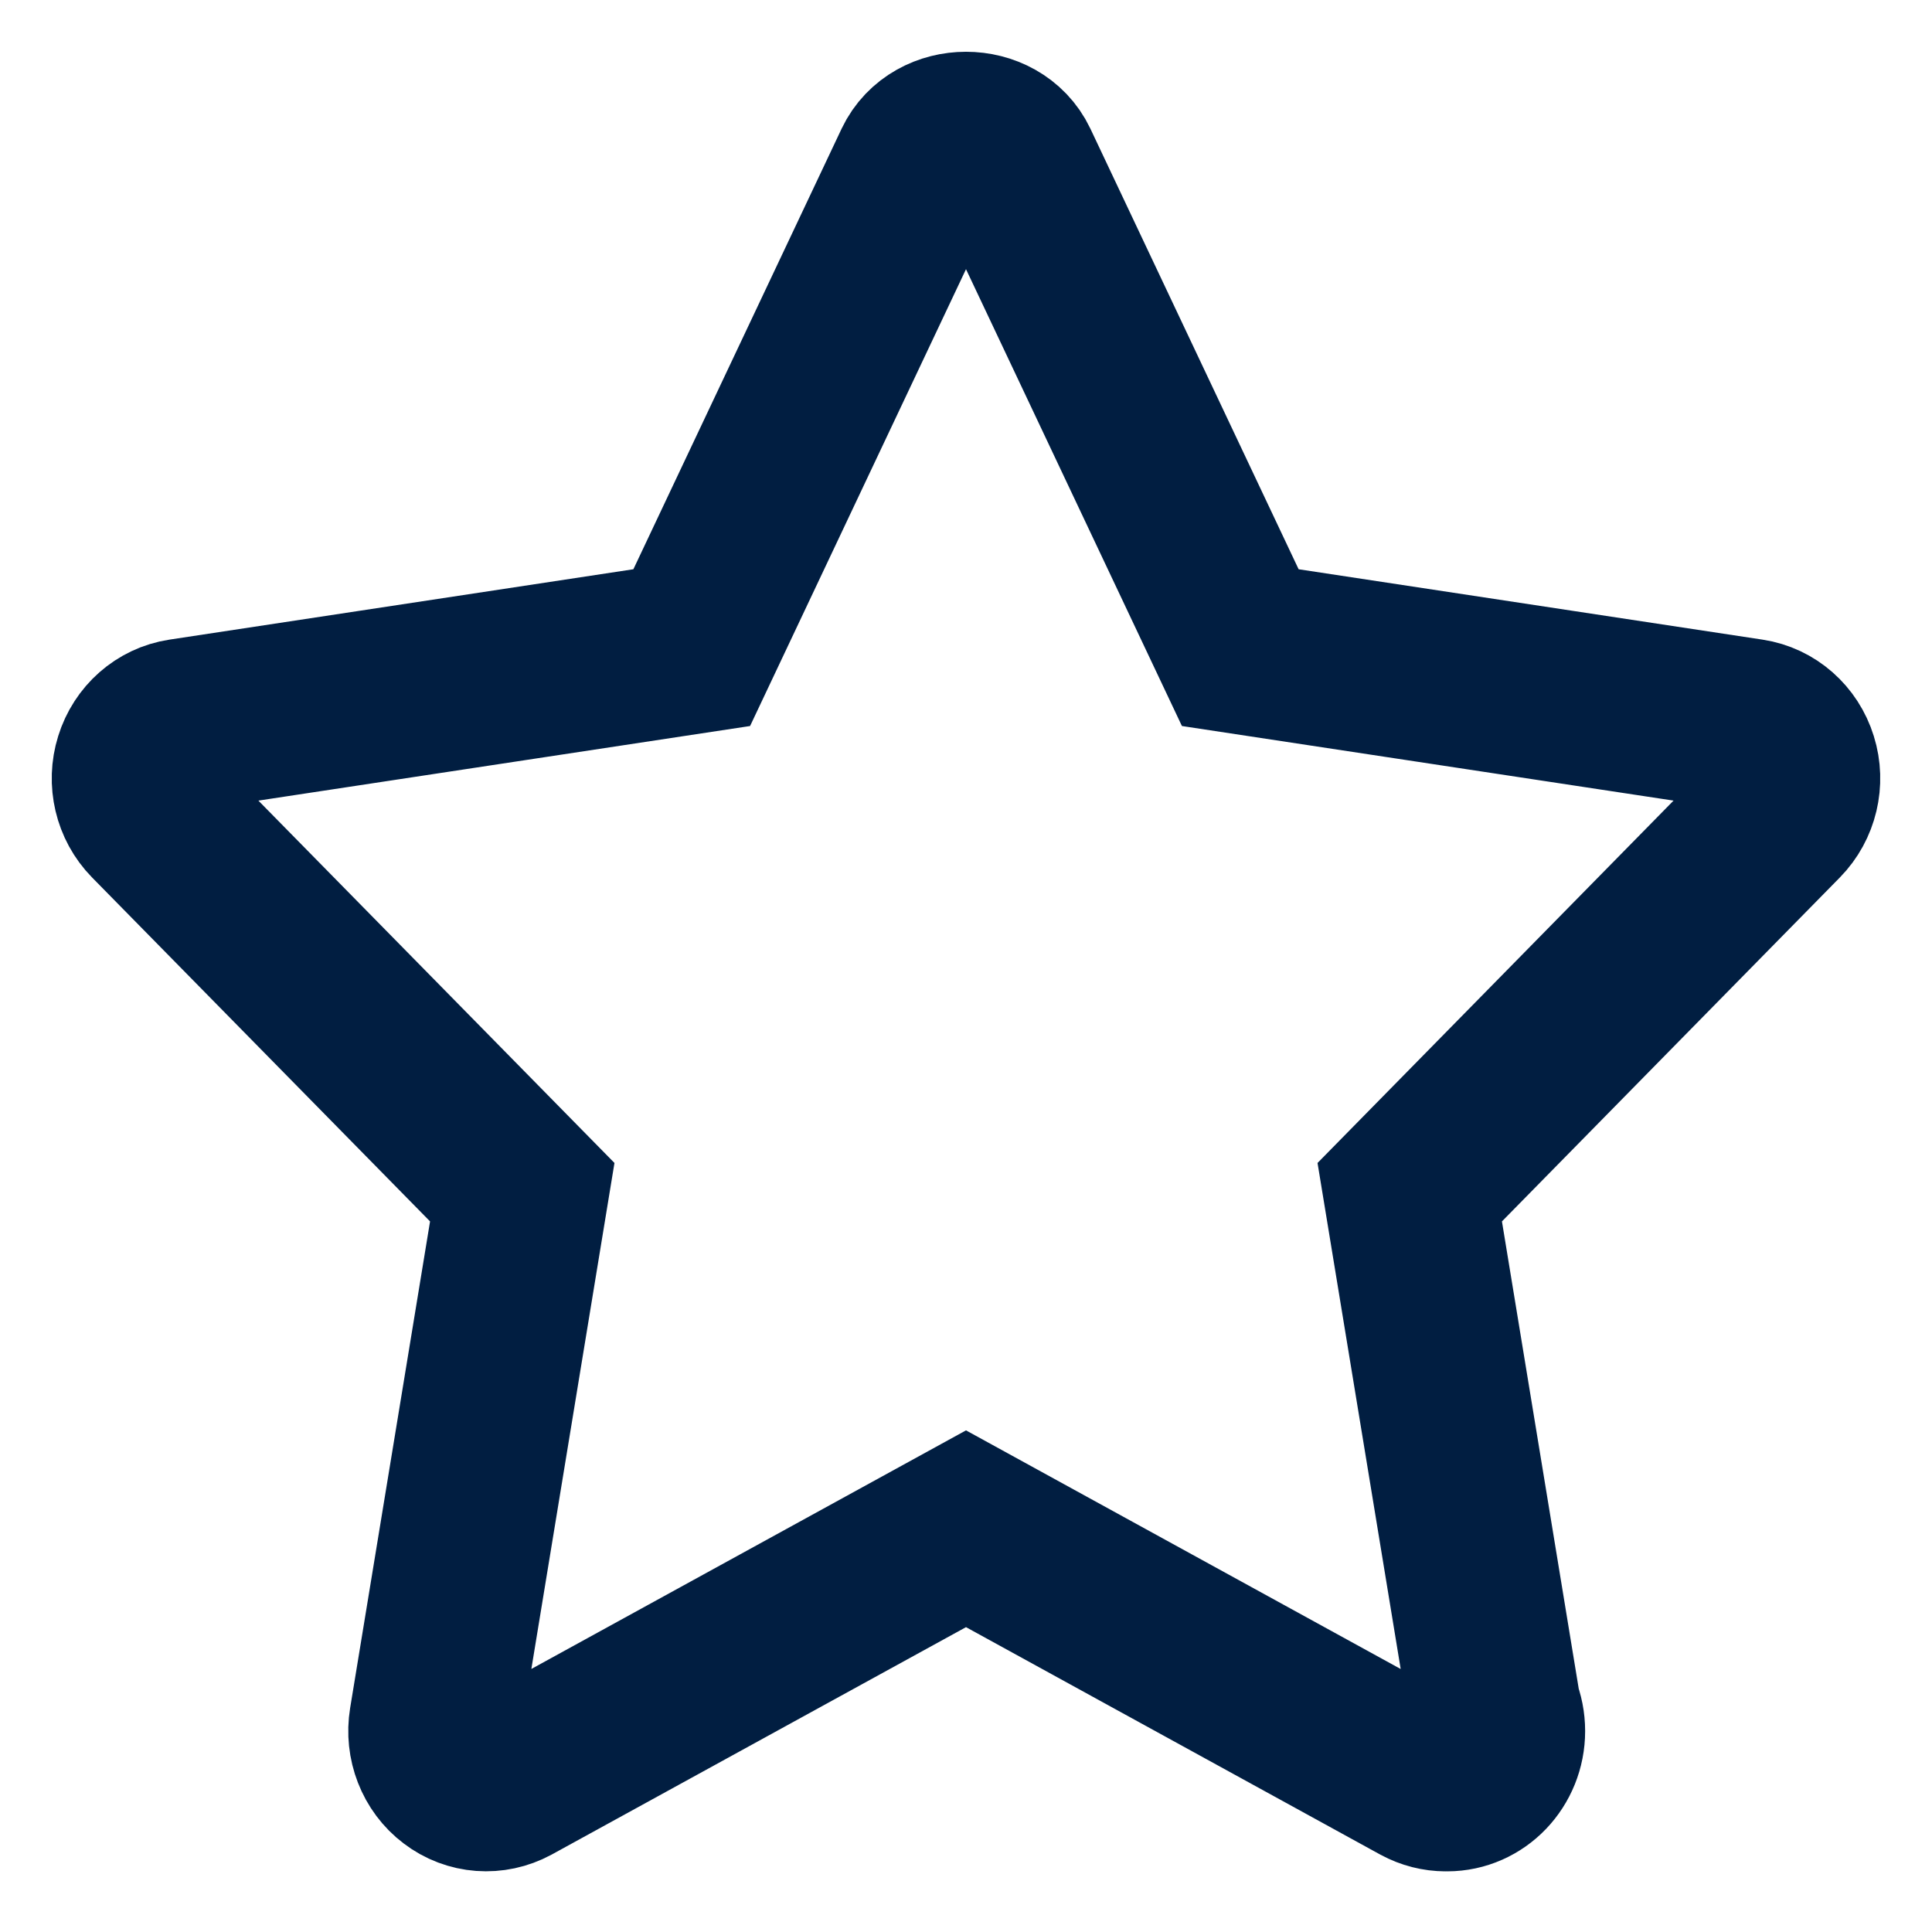
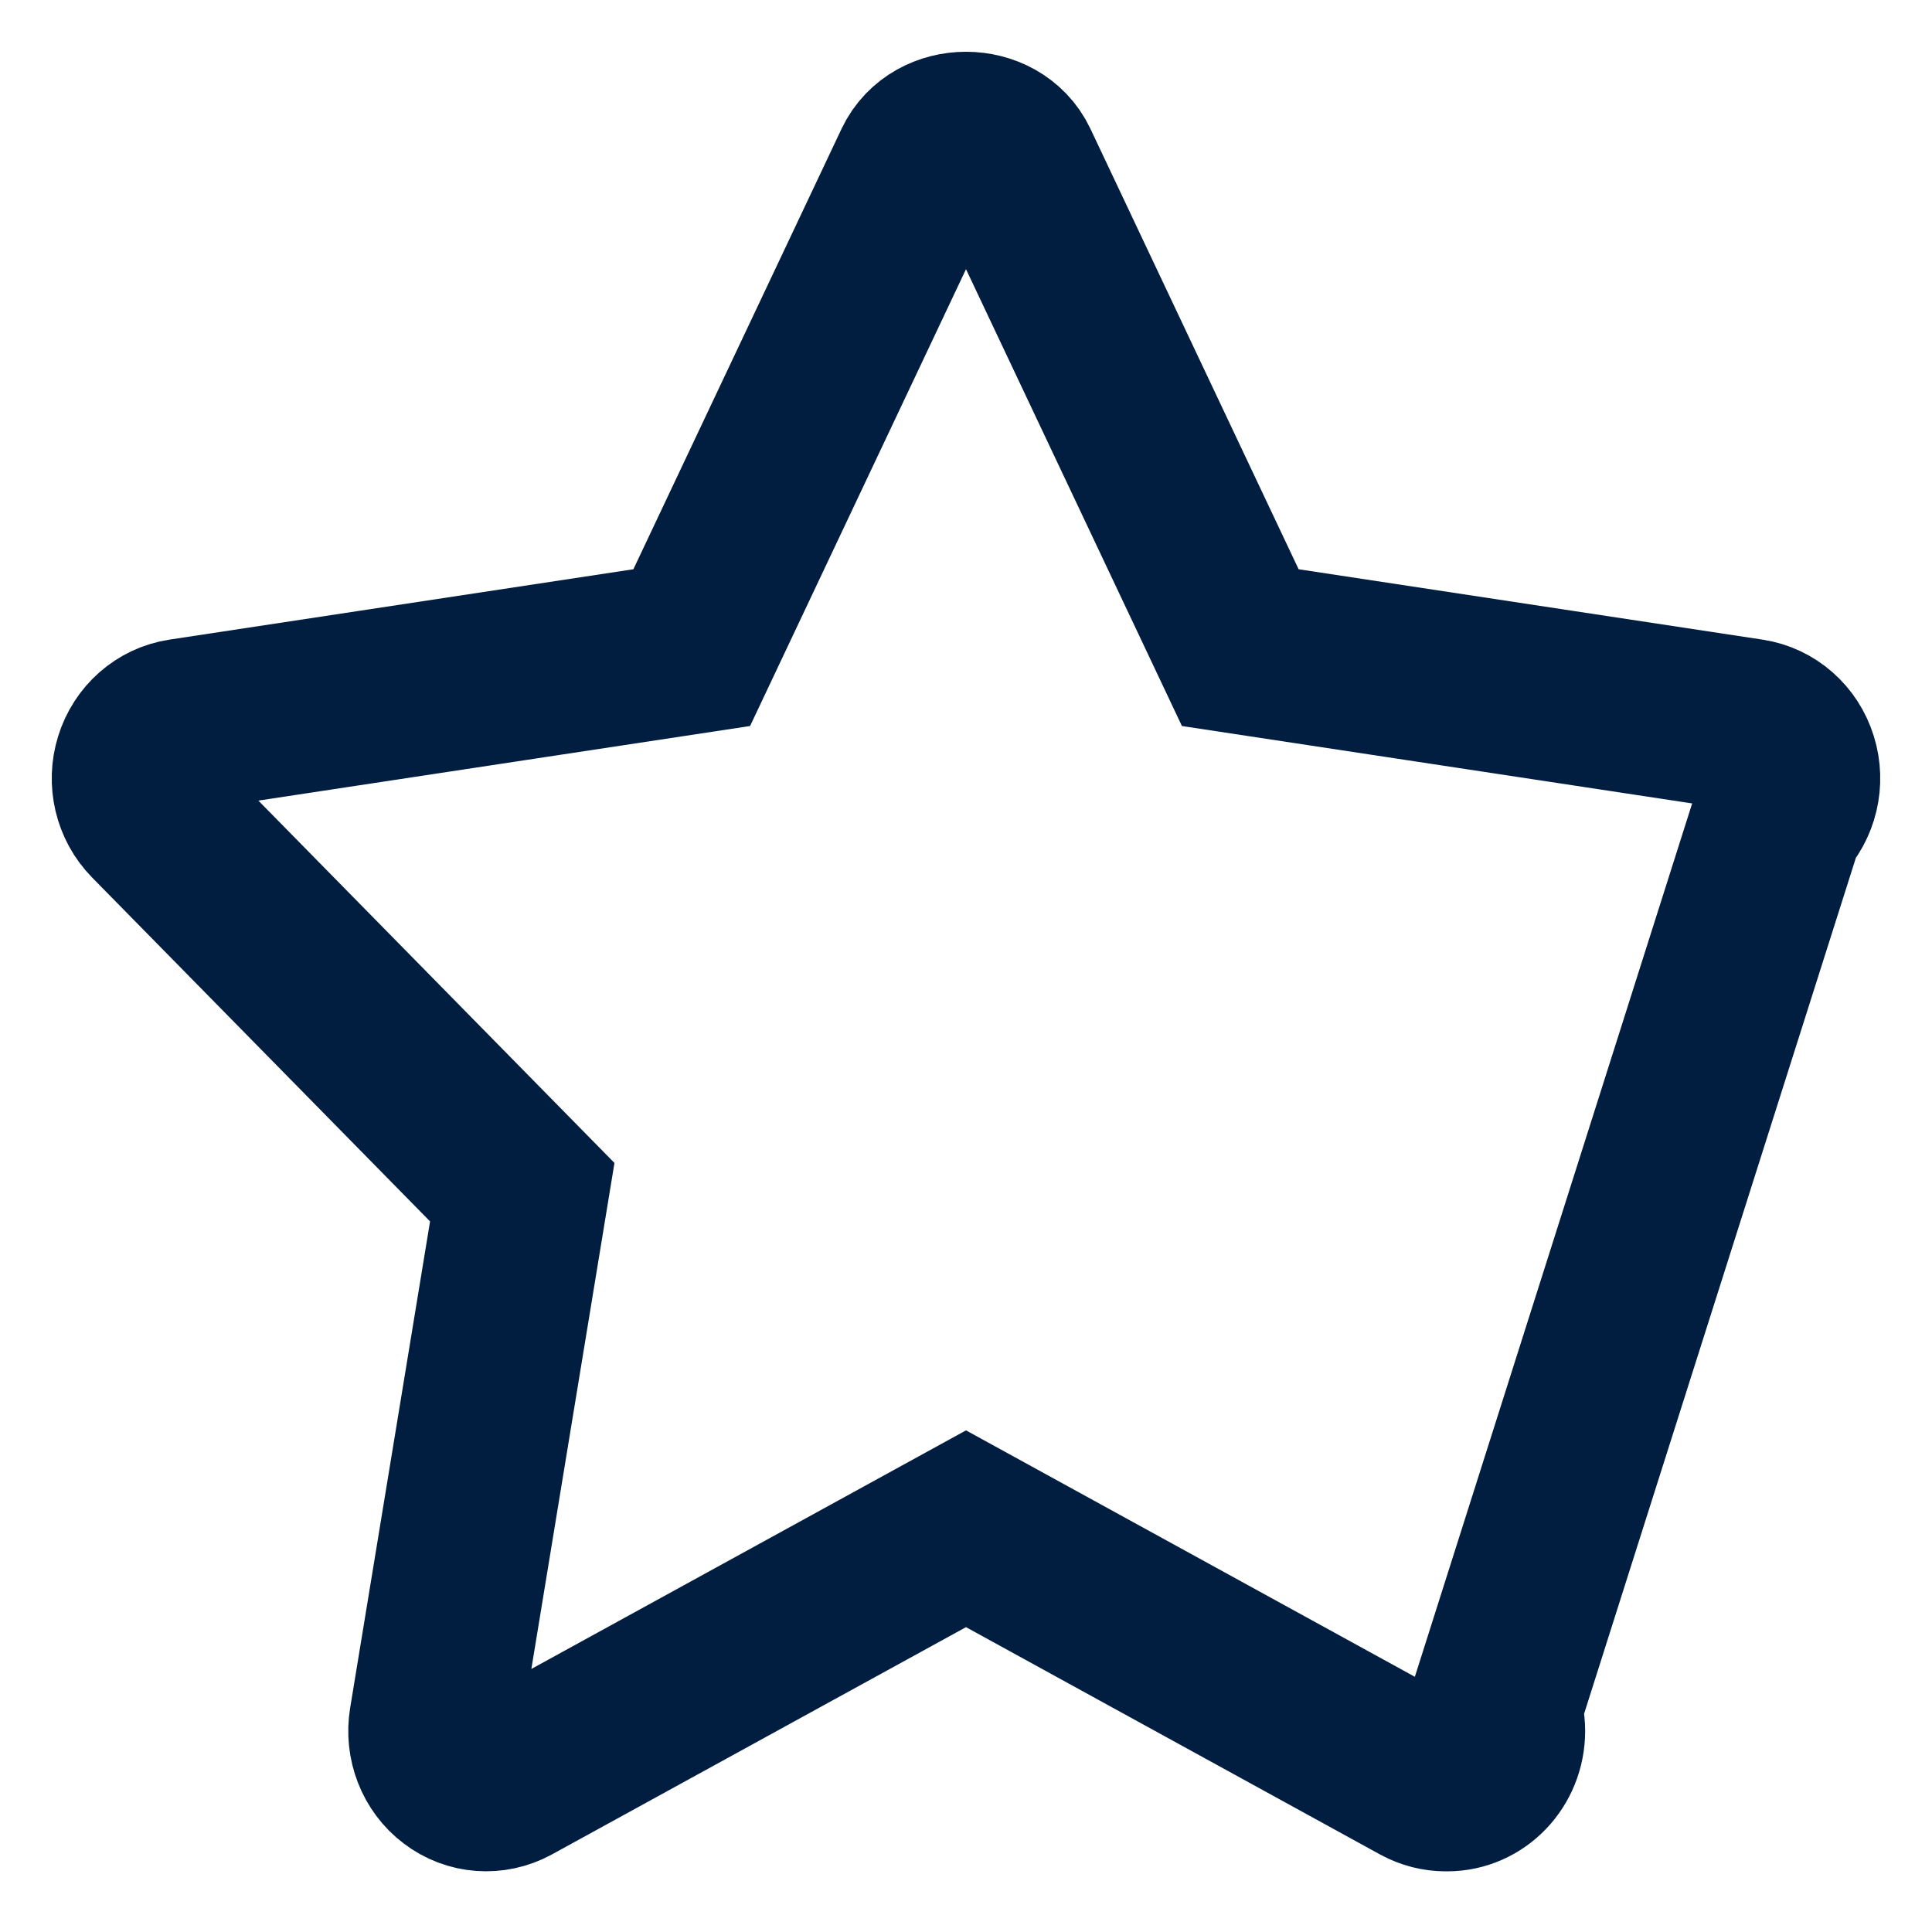
<svg xmlns="http://www.w3.org/2000/svg" width="28px" height="28px" viewBox="0 0 28 28" version="1.1">
  <title>star</title>
  <g id="Repairs" stroke="none" stroke-width="1" fill="none" fill-rule="evenodd">
    <g id="Repair-2-Cards" transform="translate(-1105, -706)" fill-rule="nonzero" stroke="#011E41" stroke-width="2.5">
      <g id="Group-28" transform="translate(0, 350)">
        <g id="Group-17" transform="translate(222.5, 334)">
          <g id="Group-2-Copy-3" transform="translate(860.5, 0)">
            <g id="star" transform="translate(24, 24)">
-               <path d="M23.963,9.039 C23.875,8.755 23.641,8.549 23.357,8.506 L15.975,7.386 L12.673,0.4 C12.419,-0.133 11.581,-0.133 11.327,0.4 L8.025,7.386 L0.642,8.506 C0.359,8.549 0.125,8.755 0.037,9.039 C-0.052,9.322 0.022,9.633 0.226,9.841 L5.569,15.278 L4.308,22.956 C4.26,23.249 4.375,23.547 4.606,23.721 C4.836,23.897 5.142,23.918 5.396,23.781 L12,20.156 L18.603,23.781 C18.714,23.841 18.834,23.871 18.953,23.871 C18.96,23.872 18.968,23.872 18.973,23.871 C19.388,23.871 19.723,23.52 19.723,23.088 C19.723,22.98 19.702,22.876 19.664,22.782 L18.431,15.278 L23.773,9.841 C23.977,9.633 24.052,9.322 23.963,9.039 Z" />
+               <path d="M23.963,9.039 C23.875,8.755 23.641,8.549 23.357,8.506 L15.975,7.386 L12.673,0.4 C12.419,-0.133 11.581,-0.133 11.327,0.4 L8.025,7.386 L0.642,8.506 C0.359,8.549 0.125,8.755 0.037,9.039 C-0.052,9.322 0.022,9.633 0.226,9.841 L5.569,15.278 L4.308,22.956 C4.26,23.249 4.375,23.547 4.606,23.721 C4.836,23.897 5.142,23.918 5.396,23.781 L12,20.156 L18.603,23.781 C18.714,23.841 18.834,23.871 18.953,23.871 C18.96,23.872 18.968,23.872 18.973,23.871 C19.388,23.871 19.723,23.52 19.723,23.088 C19.723,22.98 19.702,22.876 19.664,22.782 L23.773,9.841 C23.977,9.633 24.052,9.322 23.963,9.039 Z" />
            </g>
          </g>
        </g>
      </g>
    </g>
  </g>
</svg>